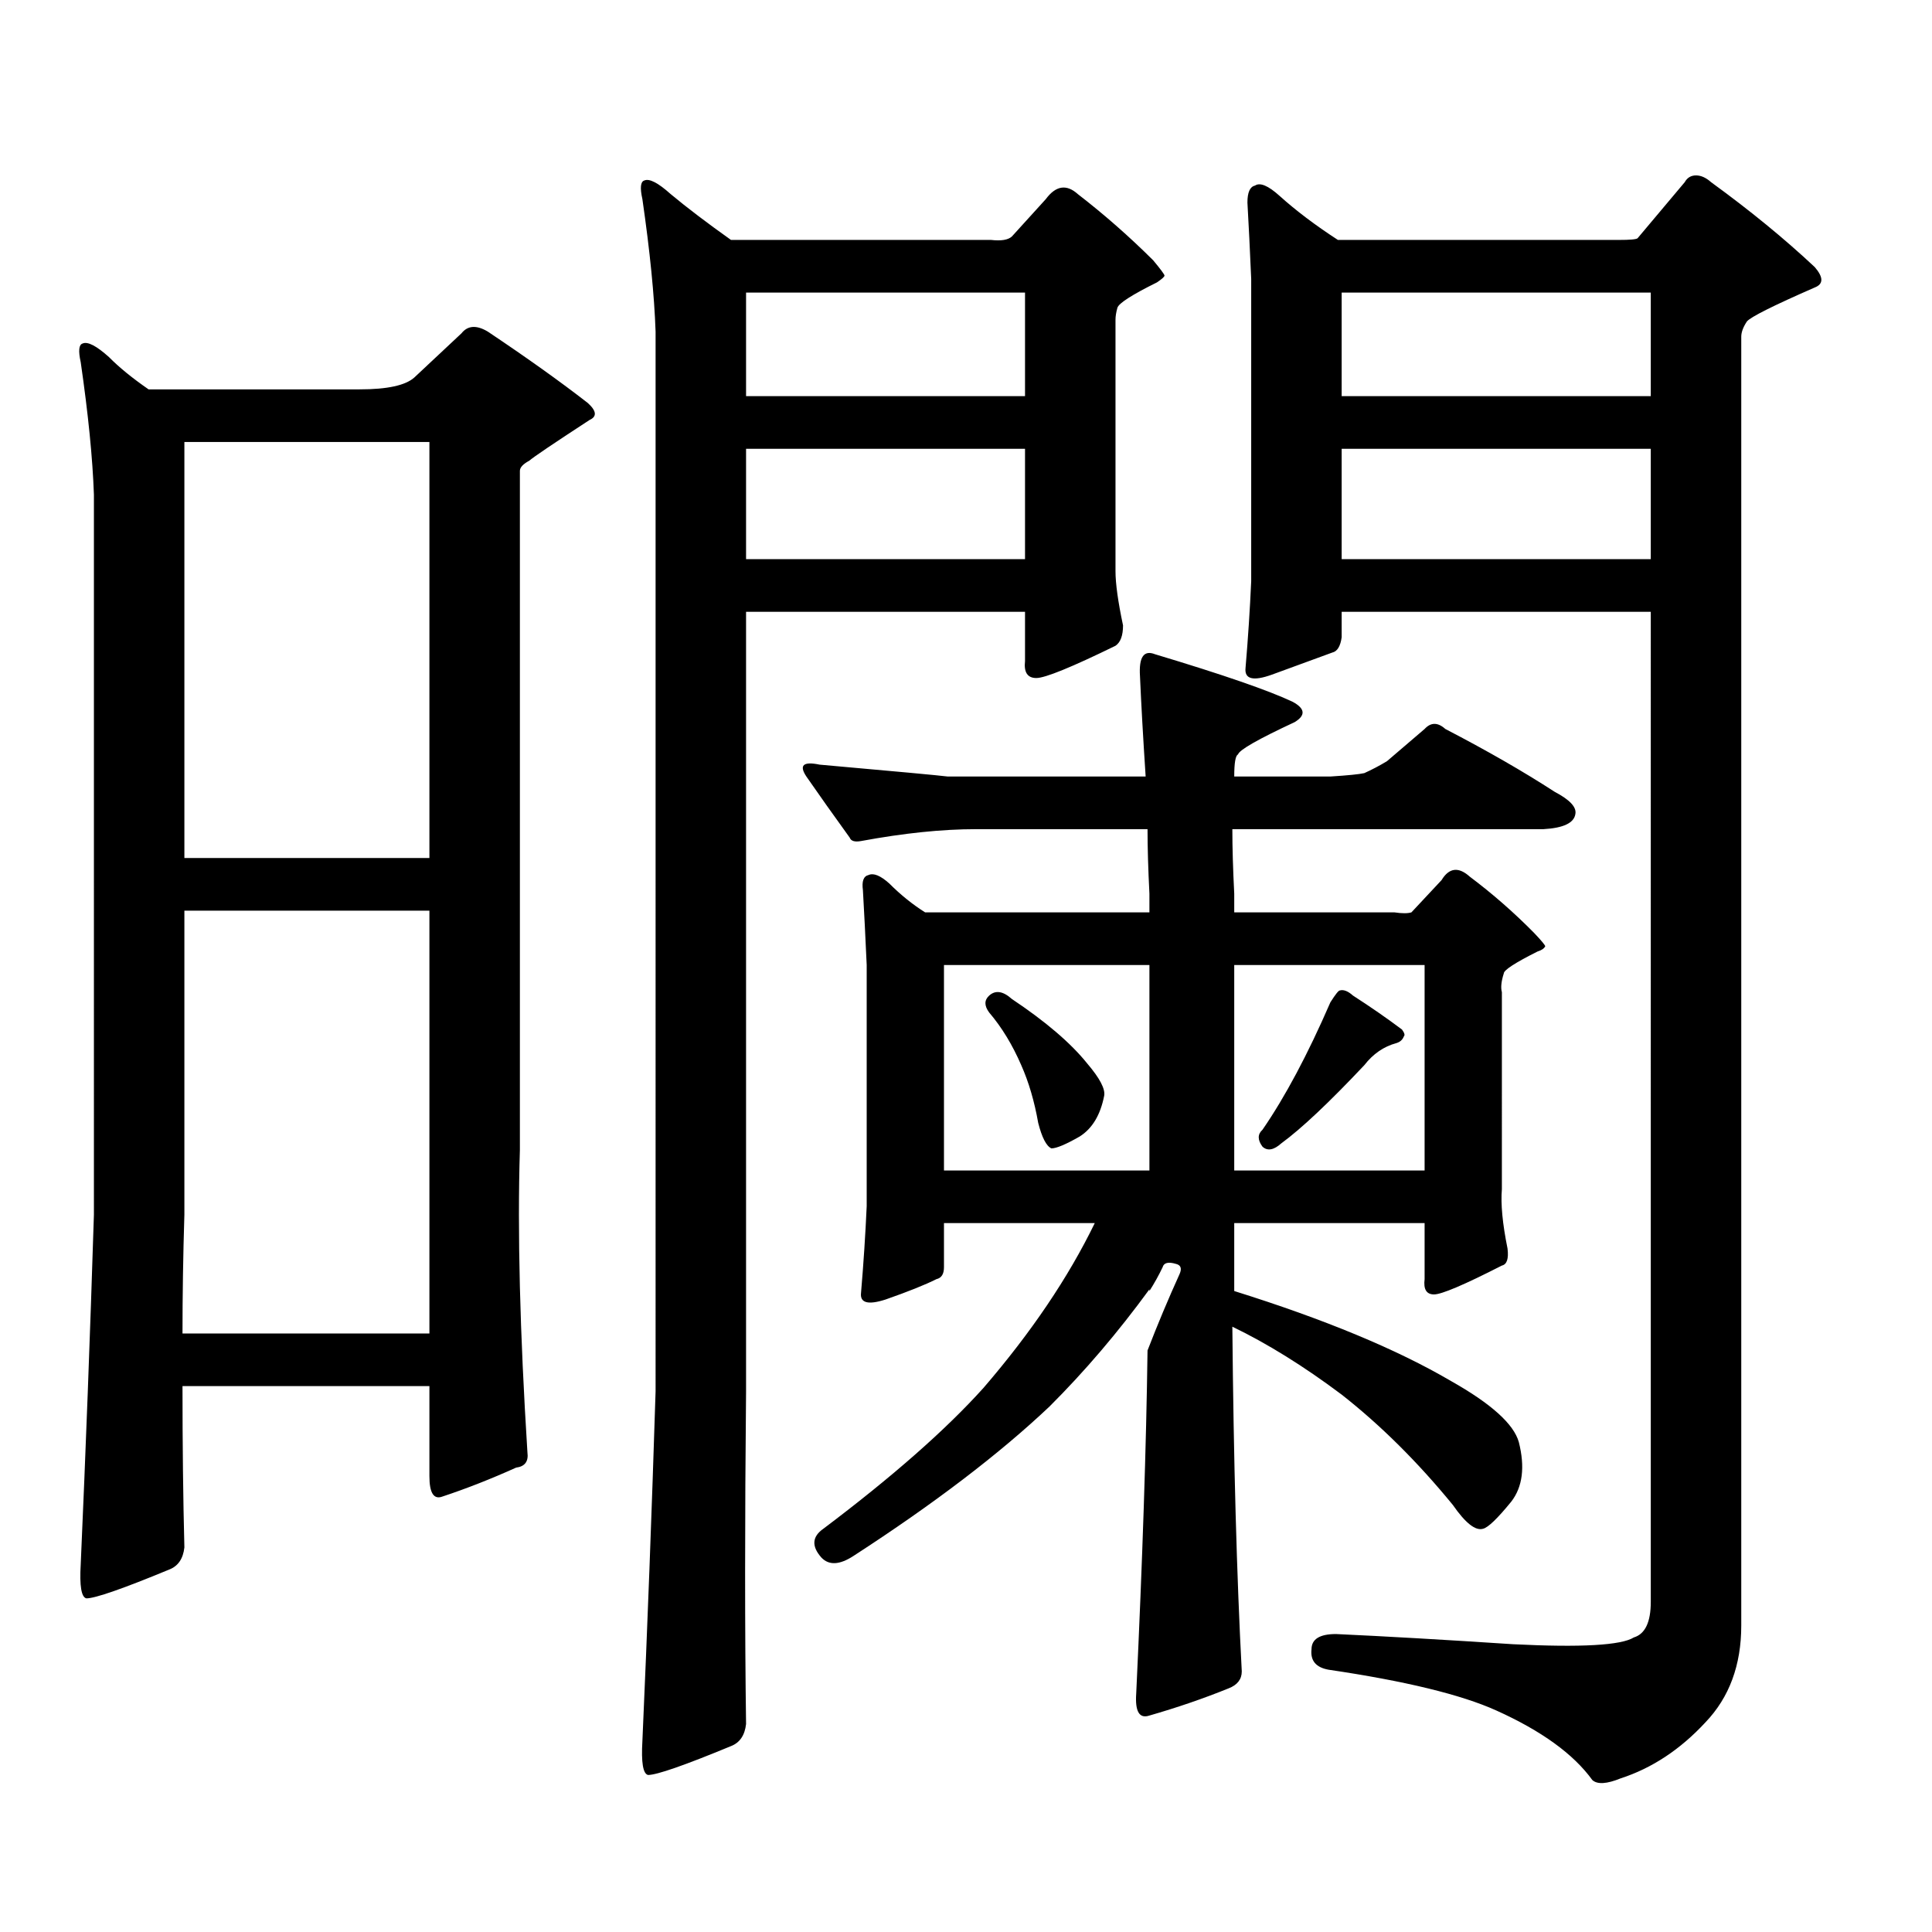
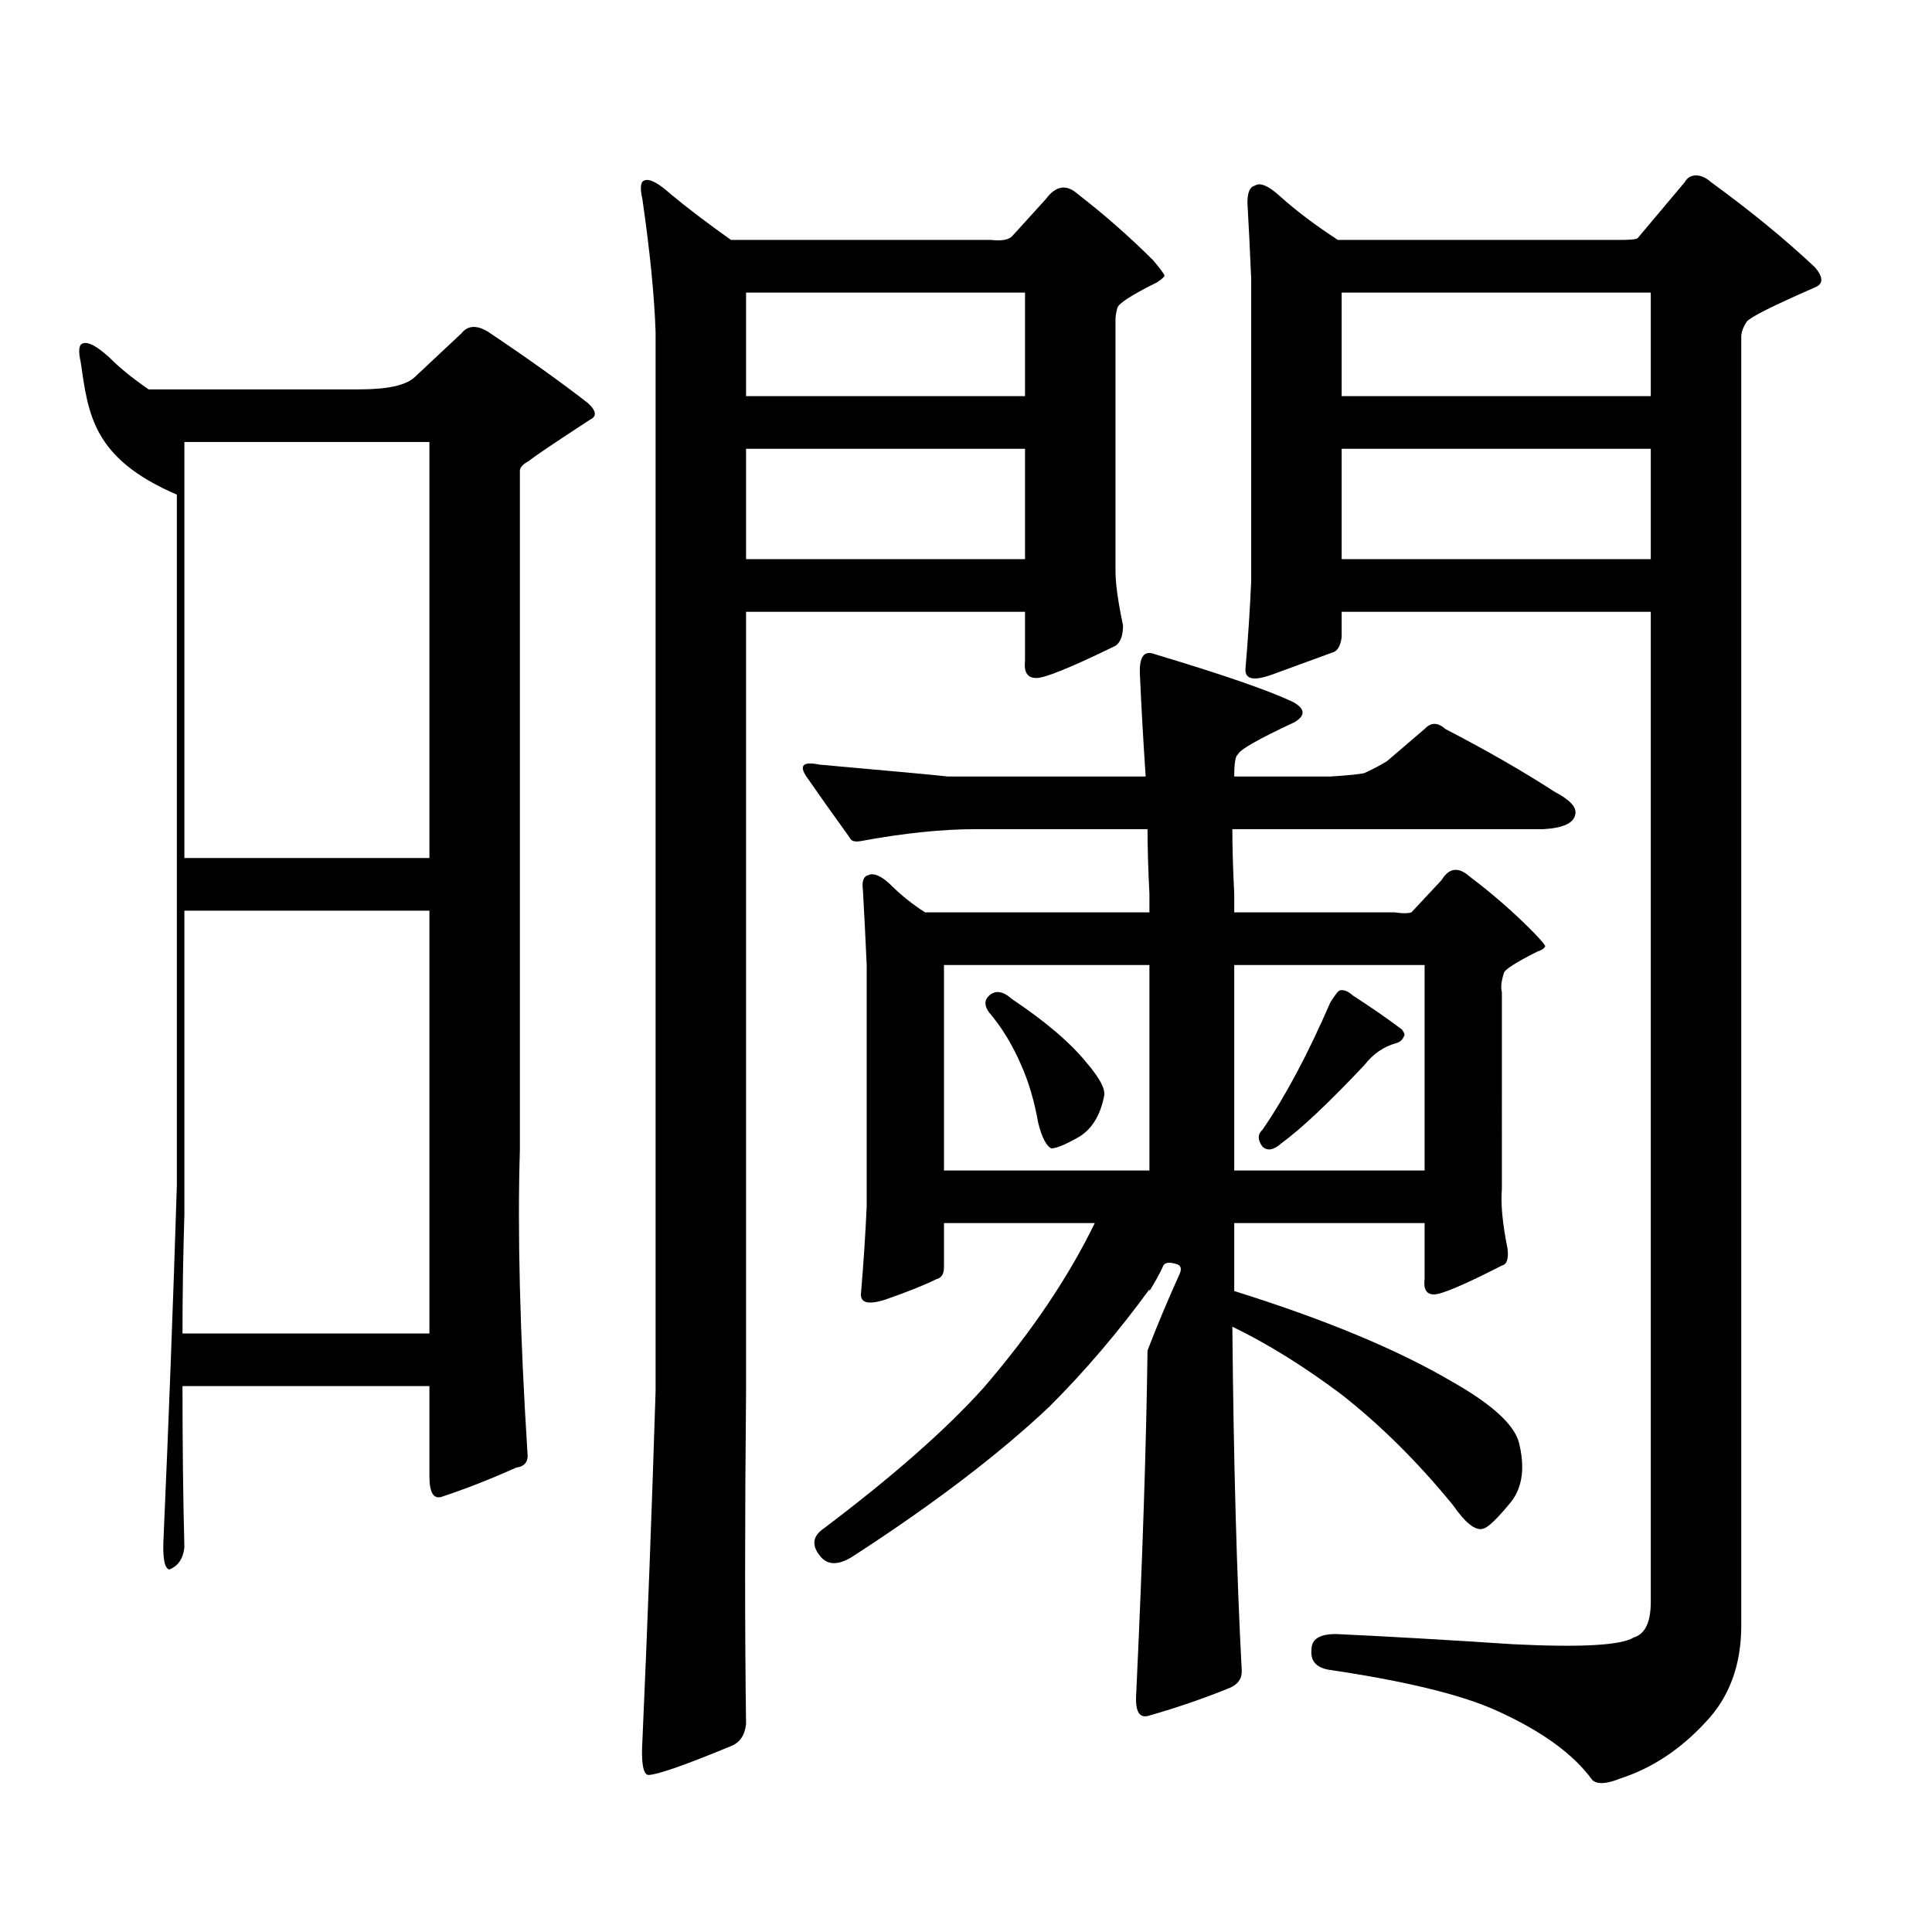
<svg xmlns="http://www.w3.org/2000/svg" version="1.1" id="图层_1" x="0px" y="0px" width="1000px" height="1000px" viewBox="0 0 1000 1000" enable-background="new 0 0 1000 1000" xml:space="preserve">
-   <path d="M41.779,187.473c-1.311-5.851-0.976-9.077,0.976-9.668c2.592-1.167,7.149,1.181,13.658,7.031  c5.198,5.273,12.027,10.849,20.487,16.699h109.266c14.299,0,23.734-2.046,28.292-6.152l24.39-22.852  c3.247-4.093,7.805-4.395,13.658-0.879c20.152,13.485,37.393,25.79,51.706,36.914c4.543,4.106,4.878,7.031,0.976,8.789  c-18.871,12.305-29.268,19.336-31.219,21.094c-3.262,1.758-4.878,3.516-4.878,5.273v351.563c-1.311,42.188,0,94.345,3.902,156.445  c0.641,4.696-1.311,7.333-5.854,7.91c-13.018,5.864-25.7,10.849-38.048,14.941c-4.558,1.758-6.829-1.758-6.829-10.547v-46.582  H94.461c0,30.474,0.32,58.296,0.976,83.496c-0.655,5.851-3.262,9.668-7.805,11.426c-24.069,9.956-38.383,14.941-42.926,14.941  c-2.606-0.591-3.582-6.454-2.927-17.578c2.592-58.585,4.878-118.94,6.829-181.055V256.027  C47.953,237.282,45.682,214.431,41.779,187.473z M95.437,471.359v157.324c-0.655,21.094-0.976,41.61-0.976,61.523h127.802V471.359  H95.437z M222.263,444.113V228.781H95.437v215.332H222.263z M332.504,103.098c-1.311-5.851-0.976-9.077,0.976-9.668  c2.592-1.167,7.149,1.181,13.658,7.031c8.445,7.031,18.856,14.941,31.219,23.73h134.631c5.198,0.591,8.78,0,10.731-1.758  l17.561-19.336c5.198-7.031,10.731-7.91,16.585-2.637c13.658,10.547,26.661,21.973,39.023,34.277  c3.902,4.696,5.854,7.333,5.854,7.91c0,0.591-1.311,1.758-3.902,3.516c-13.018,6.454-19.847,10.849-20.487,13.184  c-0.655,2.349-0.976,4.395-0.976,6.152v130.078c0,6.454,1.296,15.82,3.902,28.125c0,5.273-1.311,8.789-3.902,10.547  c-22.773,11.138-36.432,16.699-40.975,16.699c-4.558,0-6.509-2.925-5.854-8.789v-25.488H386.161V720.09  c-0.655,67.374-0.655,124.805,0,172.266c-0.655,5.851-3.262,9.668-7.805,11.426c-24.069,9.956-38.383,14.941-42.926,14.941  c-2.606-0.591-3.582-6.454-2.927-17.578c2.592-58.599,4.878-118.954,6.829-181.055V171.652  C338.678,152.907,336.406,130.056,332.504,103.098z M386.161,151.438v53.613h144.387v-53.613H386.161z M386.161,232.297v57.129  h144.387v-57.129H386.161z M635.911,873.898c-13.018,5.273-26.676,9.956-40.975,14.063c-5.213,1.758-7.484-2.06-6.829-11.426  c3.247-69.146,5.198-128.32,5.854-177.539c5.198-13.472,10.731-26.655,16.585-39.551c1.296-2.925,0.641-4.683-1.951-5.273  c-3.902-1.167-6.188-0.577-6.829,1.758c-1.951,4.106-4.237,8.212-6.829,12.305v-0.879C578.672,689.63,561.432,709.845,543.23,728  c-26.021,24.609-59.846,50.386-101.461,77.344c-7.164,4.683-12.683,4.972-16.585,0.879c-5.213-5.864-4.878-10.849,0.976-14.941  c35.762-26.944,63.413-51.265,82.925-72.949c24.71-28.702,43.901-57.129,57.56-85.254h-78.047v22.852  c0,3.516-1.311,5.575-3.902,6.152c-5.854,2.938-14.634,6.454-26.341,10.547c-9.115,2.938-13.338,1.758-12.683-3.516  c1.296-15.229,2.271-30.171,2.927-44.824V499.484c-0.655-14.64-1.311-27.534-1.951-38.672c-0.655-4.683,0.32-7.319,2.927-7.91  c2.592-1.167,6.174,0.302,10.731,4.395c5.854,5.864,12.027,10.849,18.536,14.941h116.095v-9.668  c-0.655-12.882-0.976-24.019-0.976-33.398h-88.778c-17.561,0-37.407,2.06-59.511,6.152c-3.262,0.591-5.213,0-5.854-1.758  c-8.46-11.714-15.944-22.261-22.438-31.641c-3.902-5.851-1.631-7.91,6.829-6.152c39.664,3.516,61.782,5.575,66.34,6.152h102.437  c-1.311-19.913-2.286-37.202-2.927-51.855c-0.655-9.956,1.951-13.761,7.805-11.426c35.121,10.547,58.855,18.759,71.218,24.609  c6.494,3.516,6.829,7.031,0.976,10.547c-18.871,8.789-28.627,14.364-29.268,16.699c-1.311,0.591-1.951,4.395-1.951,11.426h49.755  c9.101-0.577,14.954-1.167,17.561-1.758c3.902-1.758,7.805-3.804,11.707-6.152l19.512-16.699c3.247-3.516,6.829-3.516,10.731,0  c21.463,11.138,40.319,21.973,56.584,32.52c7.805,4.106,11.372,7.91,10.731,11.426c-0.655,4.696-6.188,7.333-16.585,7.91H637.862  c0,9.38,0.32,20.517,0.976,33.398v9.668h82.925c3.902,0.591,6.829,0.591,8.78,0l15.609-16.699c3.902-6.44,8.78-7.031,14.634-1.758  c11.707,8.789,22.759,18.457,33.17,29.004c3.902,4.106,5.854,6.454,5.854,7.031c-0.655,1.181-1.951,2.06-3.902,2.637  c-11.707,5.864-17.561,9.668-17.561,11.426c-1.311,4.106-1.631,7.333-0.976,9.668V615.5c-0.655,7.622,0.32,17.88,2.927,30.762  c0.641,5.273-0.335,8.212-2.927,8.789c-19.512,9.97-31.219,14.941-35.121,14.941s-5.533-2.637-4.878-7.91v-29.004h-98.534v35.156  c46.828,14.653,84.221,30.185,112.192,46.582c20.808,11.728,32.515,22.274,35.121,31.641c3.247,12.896,1.951,23.153-3.902,30.762  c-7.164,8.789-12.042,13.472-14.634,14.063c-3.902,1.167-9.115-2.938-15.609-12.305c-18.216-22.261-37.407-41.309-57.56-57.129  c-19.512-14.64-38.383-26.367-56.584-35.156c0.641,69.735,2.271,129.199,4.878,178.418  C642.74,869.202,640.454,872.141,635.911,873.898z M594.937,499.484H488.598v106.348h106.339V499.484z M512.012,515.305  c3.247-2.925,7.149-2.335,11.707,1.758c17.561,11.728,30.563,22.852,39.023,33.398c6.494,7.622,9.421,13.184,8.78,16.699  c-1.951,9.97-6.188,17.001-12.683,21.094c-7.164,4.106-12.042,6.152-14.634,6.152c-2.606-1.167-4.878-5.562-6.829-13.184  c-1.951-11.124-4.878-21.094-8.78-29.883c-4.558-10.547-10.091-19.624-16.585-27.246  C509.405,520.578,509.405,517.653,512.012,515.305z M638.838,605.832h98.534V499.484h-98.534V605.832z M882.734,891.477  c-13.018,14.063-27.651,23.73-43.901,29.004c-7.164,2.925-12.042,3.214-14.634,0.879c-9.756-13.485-26.341-25.488-49.755-36.035  c-18.216-8.212-47.163-15.243-86.827-21.094c-6.509-1.181-9.436-4.696-8.78-10.547c0-5.273,4.223-7.91,12.683-7.91  c25.365,1.167,55.929,2.925,91.705,5.273c35.121,1.758,55.929,0.577,62.438-3.516c5.854-1.758,8.78-7.91,8.78-18.457V316.672  H694.446v13.184c-0.655,4.696-2.286,7.333-4.878,7.91c-6.509,2.349-16.92,6.152-31.219,11.426  c-9.756,3.516-14.313,2.349-13.658-3.516c1.296-15.229,2.271-30.171,2.927-44.824V144.406c-0.655-15.229-1.311-28.413-1.951-39.551  c0-5.273,1.296-8.198,3.902-8.789c2.592-1.758,6.829,0,12.683,5.273c8.445,7.622,18.536,15.243,30.243,22.852h145.362  c5.854,0,9.101-0.288,9.756-0.879l24.39-29.004c1.296-2.335,3.247-3.516,5.854-3.516c2.592,0,5.198,1.181,7.805,3.516  c20.152,14.653,38.048,29.306,53.657,43.945c4.543,5.273,4.543,8.789,0,10.547c-21.463,9.38-33.17,15.243-35.121,17.578  c-1.951,2.938-2.927,5.575-2.927,7.91v667.09C901.271,861.882,895.082,878.581,882.734,891.477z M693.471,512.668  c1.951-0.577,4.223,0.302,6.829,2.637c9.101,5.864,17.561,11.728,25.365,17.578c1.296,1.758,1.616,2.938,0.976,3.516  c-0.655,1.758-1.951,2.938-3.902,3.516c-6.509,1.758-12.042,5.575-16.585,11.426c-18.216,19.336-32.529,32.821-42.926,40.43  c-3.902,3.516-7.164,4.106-9.756,1.758c-2.606-3.516-2.606-6.44,0-8.789c11.707-16.987,23.414-38.96,35.121-65.918  C691.185,514.728,692.815,512.668,693.471,512.668z M694.446,151.438v53.613h159.996v-53.613H694.446z M694.446,232.297v57.129  h159.996v-57.129H694.446z" />
+   <path d="M41.779,187.473c-1.311-5.851-0.976-9.077,0.976-9.668c2.592-1.167,7.149,1.181,13.658,7.031  c5.198,5.273,12.027,10.849,20.487,16.699h109.266c14.299,0,23.734-2.046,28.292-6.152l24.39-22.852  c3.247-4.093,7.805-4.395,13.658-0.879c20.152,13.485,37.393,25.79,51.706,36.914c4.543,4.106,4.878,7.031,0.976,8.789  c-18.871,12.305-29.268,19.336-31.219,21.094c-3.262,1.758-4.878,3.516-4.878,5.273v351.563c-1.311,42.188,0,94.345,3.902,156.445  c0.641,4.696-1.311,7.333-5.854,7.91c-13.018,5.864-25.7,10.849-38.048,14.941c-4.558,1.758-6.829-1.758-6.829-10.547v-46.582  H94.461c0,30.474,0.32,58.296,0.976,83.496c-0.655,5.851-3.262,9.668-7.805,11.426c-2.606-0.591-3.582-6.454-2.927-17.578c2.592-58.585,4.878-118.94,6.829-181.055V256.027  C47.953,237.282,45.682,214.431,41.779,187.473z M95.437,471.359v157.324c-0.655,21.094-0.976,41.61-0.976,61.523h127.802V471.359  H95.437z M222.263,444.113V228.781H95.437v215.332H222.263z M332.504,103.098c-1.311-5.851-0.976-9.077,0.976-9.668  c2.592-1.167,7.149,1.181,13.658,7.031c8.445,7.031,18.856,14.941,31.219,23.73h134.631c5.198,0.591,8.78,0,10.731-1.758  l17.561-19.336c5.198-7.031,10.731-7.91,16.585-2.637c13.658,10.547,26.661,21.973,39.023,34.277  c3.902,4.696,5.854,7.333,5.854,7.91c0,0.591-1.311,1.758-3.902,3.516c-13.018,6.454-19.847,10.849-20.487,13.184  c-0.655,2.349-0.976,4.395-0.976,6.152v130.078c0,6.454,1.296,15.82,3.902,28.125c0,5.273-1.311,8.789-3.902,10.547  c-22.773,11.138-36.432,16.699-40.975,16.699c-4.558,0-6.509-2.925-5.854-8.789v-25.488H386.161V720.09  c-0.655,67.374-0.655,124.805,0,172.266c-0.655,5.851-3.262,9.668-7.805,11.426c-24.069,9.956-38.383,14.941-42.926,14.941  c-2.606-0.591-3.582-6.454-2.927-17.578c2.592-58.599,4.878-118.954,6.829-181.055V171.652  C338.678,152.907,336.406,130.056,332.504,103.098z M386.161,151.438v53.613h144.387v-53.613H386.161z M386.161,232.297v57.129  h144.387v-57.129H386.161z M635.911,873.898c-13.018,5.273-26.676,9.956-40.975,14.063c-5.213,1.758-7.484-2.06-6.829-11.426  c3.247-69.146,5.198-128.32,5.854-177.539c5.198-13.472,10.731-26.655,16.585-39.551c1.296-2.925,0.641-4.683-1.951-5.273  c-3.902-1.167-6.188-0.577-6.829,1.758c-1.951,4.106-4.237,8.212-6.829,12.305v-0.879C578.672,689.63,561.432,709.845,543.23,728  c-26.021,24.609-59.846,50.386-101.461,77.344c-7.164,4.683-12.683,4.972-16.585,0.879c-5.213-5.864-4.878-10.849,0.976-14.941  c35.762-26.944,63.413-51.265,82.925-72.949c24.71-28.702,43.901-57.129,57.56-85.254h-78.047v22.852  c0,3.516-1.311,5.575-3.902,6.152c-5.854,2.938-14.634,6.454-26.341,10.547c-9.115,2.938-13.338,1.758-12.683-3.516  c1.296-15.229,2.271-30.171,2.927-44.824V499.484c-0.655-14.64-1.311-27.534-1.951-38.672c-0.655-4.683,0.32-7.319,2.927-7.91  c2.592-1.167,6.174,0.302,10.731,4.395c5.854,5.864,12.027,10.849,18.536,14.941h116.095v-9.668  c-0.655-12.882-0.976-24.019-0.976-33.398h-88.778c-17.561,0-37.407,2.06-59.511,6.152c-3.262,0.591-5.213,0-5.854-1.758  c-8.46-11.714-15.944-22.261-22.438-31.641c-3.902-5.851-1.631-7.91,6.829-6.152c39.664,3.516,61.782,5.575,66.34,6.152h102.437  c-1.311-19.913-2.286-37.202-2.927-51.855c-0.655-9.956,1.951-13.761,7.805-11.426c35.121,10.547,58.855,18.759,71.218,24.609  c6.494,3.516,6.829,7.031,0.976,10.547c-18.871,8.789-28.627,14.364-29.268,16.699c-1.311,0.591-1.951,4.395-1.951,11.426h49.755  c9.101-0.577,14.954-1.167,17.561-1.758c3.902-1.758,7.805-3.804,11.707-6.152l19.512-16.699c3.247-3.516,6.829-3.516,10.731,0  c21.463,11.138,40.319,21.973,56.584,32.52c7.805,4.106,11.372,7.91,10.731,11.426c-0.655,4.696-6.188,7.333-16.585,7.91H637.862  c0,9.38,0.32,20.517,0.976,33.398v9.668h82.925c3.902,0.591,6.829,0.591,8.78,0l15.609-16.699c3.902-6.44,8.78-7.031,14.634-1.758  c11.707,8.789,22.759,18.457,33.17,29.004c3.902,4.106,5.854,6.454,5.854,7.031c-0.655,1.181-1.951,2.06-3.902,2.637  c-11.707,5.864-17.561,9.668-17.561,11.426c-1.311,4.106-1.631,7.333-0.976,9.668V615.5c-0.655,7.622,0.32,17.88,2.927,30.762  c0.641,5.273-0.335,8.212-2.927,8.789c-19.512,9.97-31.219,14.941-35.121,14.941s-5.533-2.637-4.878-7.91v-29.004h-98.534v35.156  c46.828,14.653,84.221,30.185,112.192,46.582c20.808,11.728,32.515,22.274,35.121,31.641c3.247,12.896,1.951,23.153-3.902,30.762  c-7.164,8.789-12.042,13.472-14.634,14.063c-3.902,1.167-9.115-2.938-15.609-12.305c-18.216-22.261-37.407-41.309-57.56-57.129  c-19.512-14.64-38.383-26.367-56.584-35.156c0.641,69.735,2.271,129.199,4.878,178.418  C642.74,869.202,640.454,872.141,635.911,873.898z M594.937,499.484H488.598v106.348h106.339V499.484z M512.012,515.305  c3.247-2.925,7.149-2.335,11.707,1.758c17.561,11.728,30.563,22.852,39.023,33.398c6.494,7.622,9.421,13.184,8.78,16.699  c-1.951,9.97-6.188,17.001-12.683,21.094c-7.164,4.106-12.042,6.152-14.634,6.152c-2.606-1.167-4.878-5.562-6.829-13.184  c-1.951-11.124-4.878-21.094-8.78-29.883c-4.558-10.547-10.091-19.624-16.585-27.246  C509.405,520.578,509.405,517.653,512.012,515.305z M638.838,605.832h98.534V499.484h-98.534V605.832z M882.734,891.477  c-13.018,14.063-27.651,23.73-43.901,29.004c-7.164,2.925-12.042,3.214-14.634,0.879c-9.756-13.485-26.341-25.488-49.755-36.035  c-18.216-8.212-47.163-15.243-86.827-21.094c-6.509-1.181-9.436-4.696-8.78-10.547c0-5.273,4.223-7.91,12.683-7.91  c25.365,1.167,55.929,2.925,91.705,5.273c35.121,1.758,55.929,0.577,62.438-3.516c5.854-1.758,8.78-7.91,8.78-18.457V316.672  H694.446v13.184c-0.655,4.696-2.286,7.333-4.878,7.91c-6.509,2.349-16.92,6.152-31.219,11.426  c-9.756,3.516-14.313,2.349-13.658-3.516c1.296-15.229,2.271-30.171,2.927-44.824V144.406c-0.655-15.229-1.311-28.413-1.951-39.551  c0-5.273,1.296-8.198,3.902-8.789c2.592-1.758,6.829,0,12.683,5.273c8.445,7.622,18.536,15.243,30.243,22.852h145.362  c5.854,0,9.101-0.288,9.756-0.879l24.39-29.004c1.296-2.335,3.247-3.516,5.854-3.516c2.592,0,5.198,1.181,7.805,3.516  c20.152,14.653,38.048,29.306,53.657,43.945c4.543,5.273,4.543,8.789,0,10.547c-21.463,9.38-33.17,15.243-35.121,17.578  c-1.951,2.938-2.927,5.575-2.927,7.91v667.09C901.271,861.882,895.082,878.581,882.734,891.477z M693.471,512.668  c1.951-0.577,4.223,0.302,6.829,2.637c9.101,5.864,17.561,11.728,25.365,17.578c1.296,1.758,1.616,2.938,0.976,3.516  c-0.655,1.758-1.951,2.938-3.902,3.516c-6.509,1.758-12.042,5.575-16.585,11.426c-18.216,19.336-32.529,32.821-42.926,40.43  c-3.902,3.516-7.164,4.106-9.756,1.758c-2.606-3.516-2.606-6.44,0-8.789c11.707-16.987,23.414-38.96,35.121-65.918  C691.185,514.728,692.815,512.668,693.471,512.668z M694.446,151.438v53.613h159.996v-53.613H694.446z M694.446,232.297v57.129  h159.996v-57.129H694.446z" />
</svg>